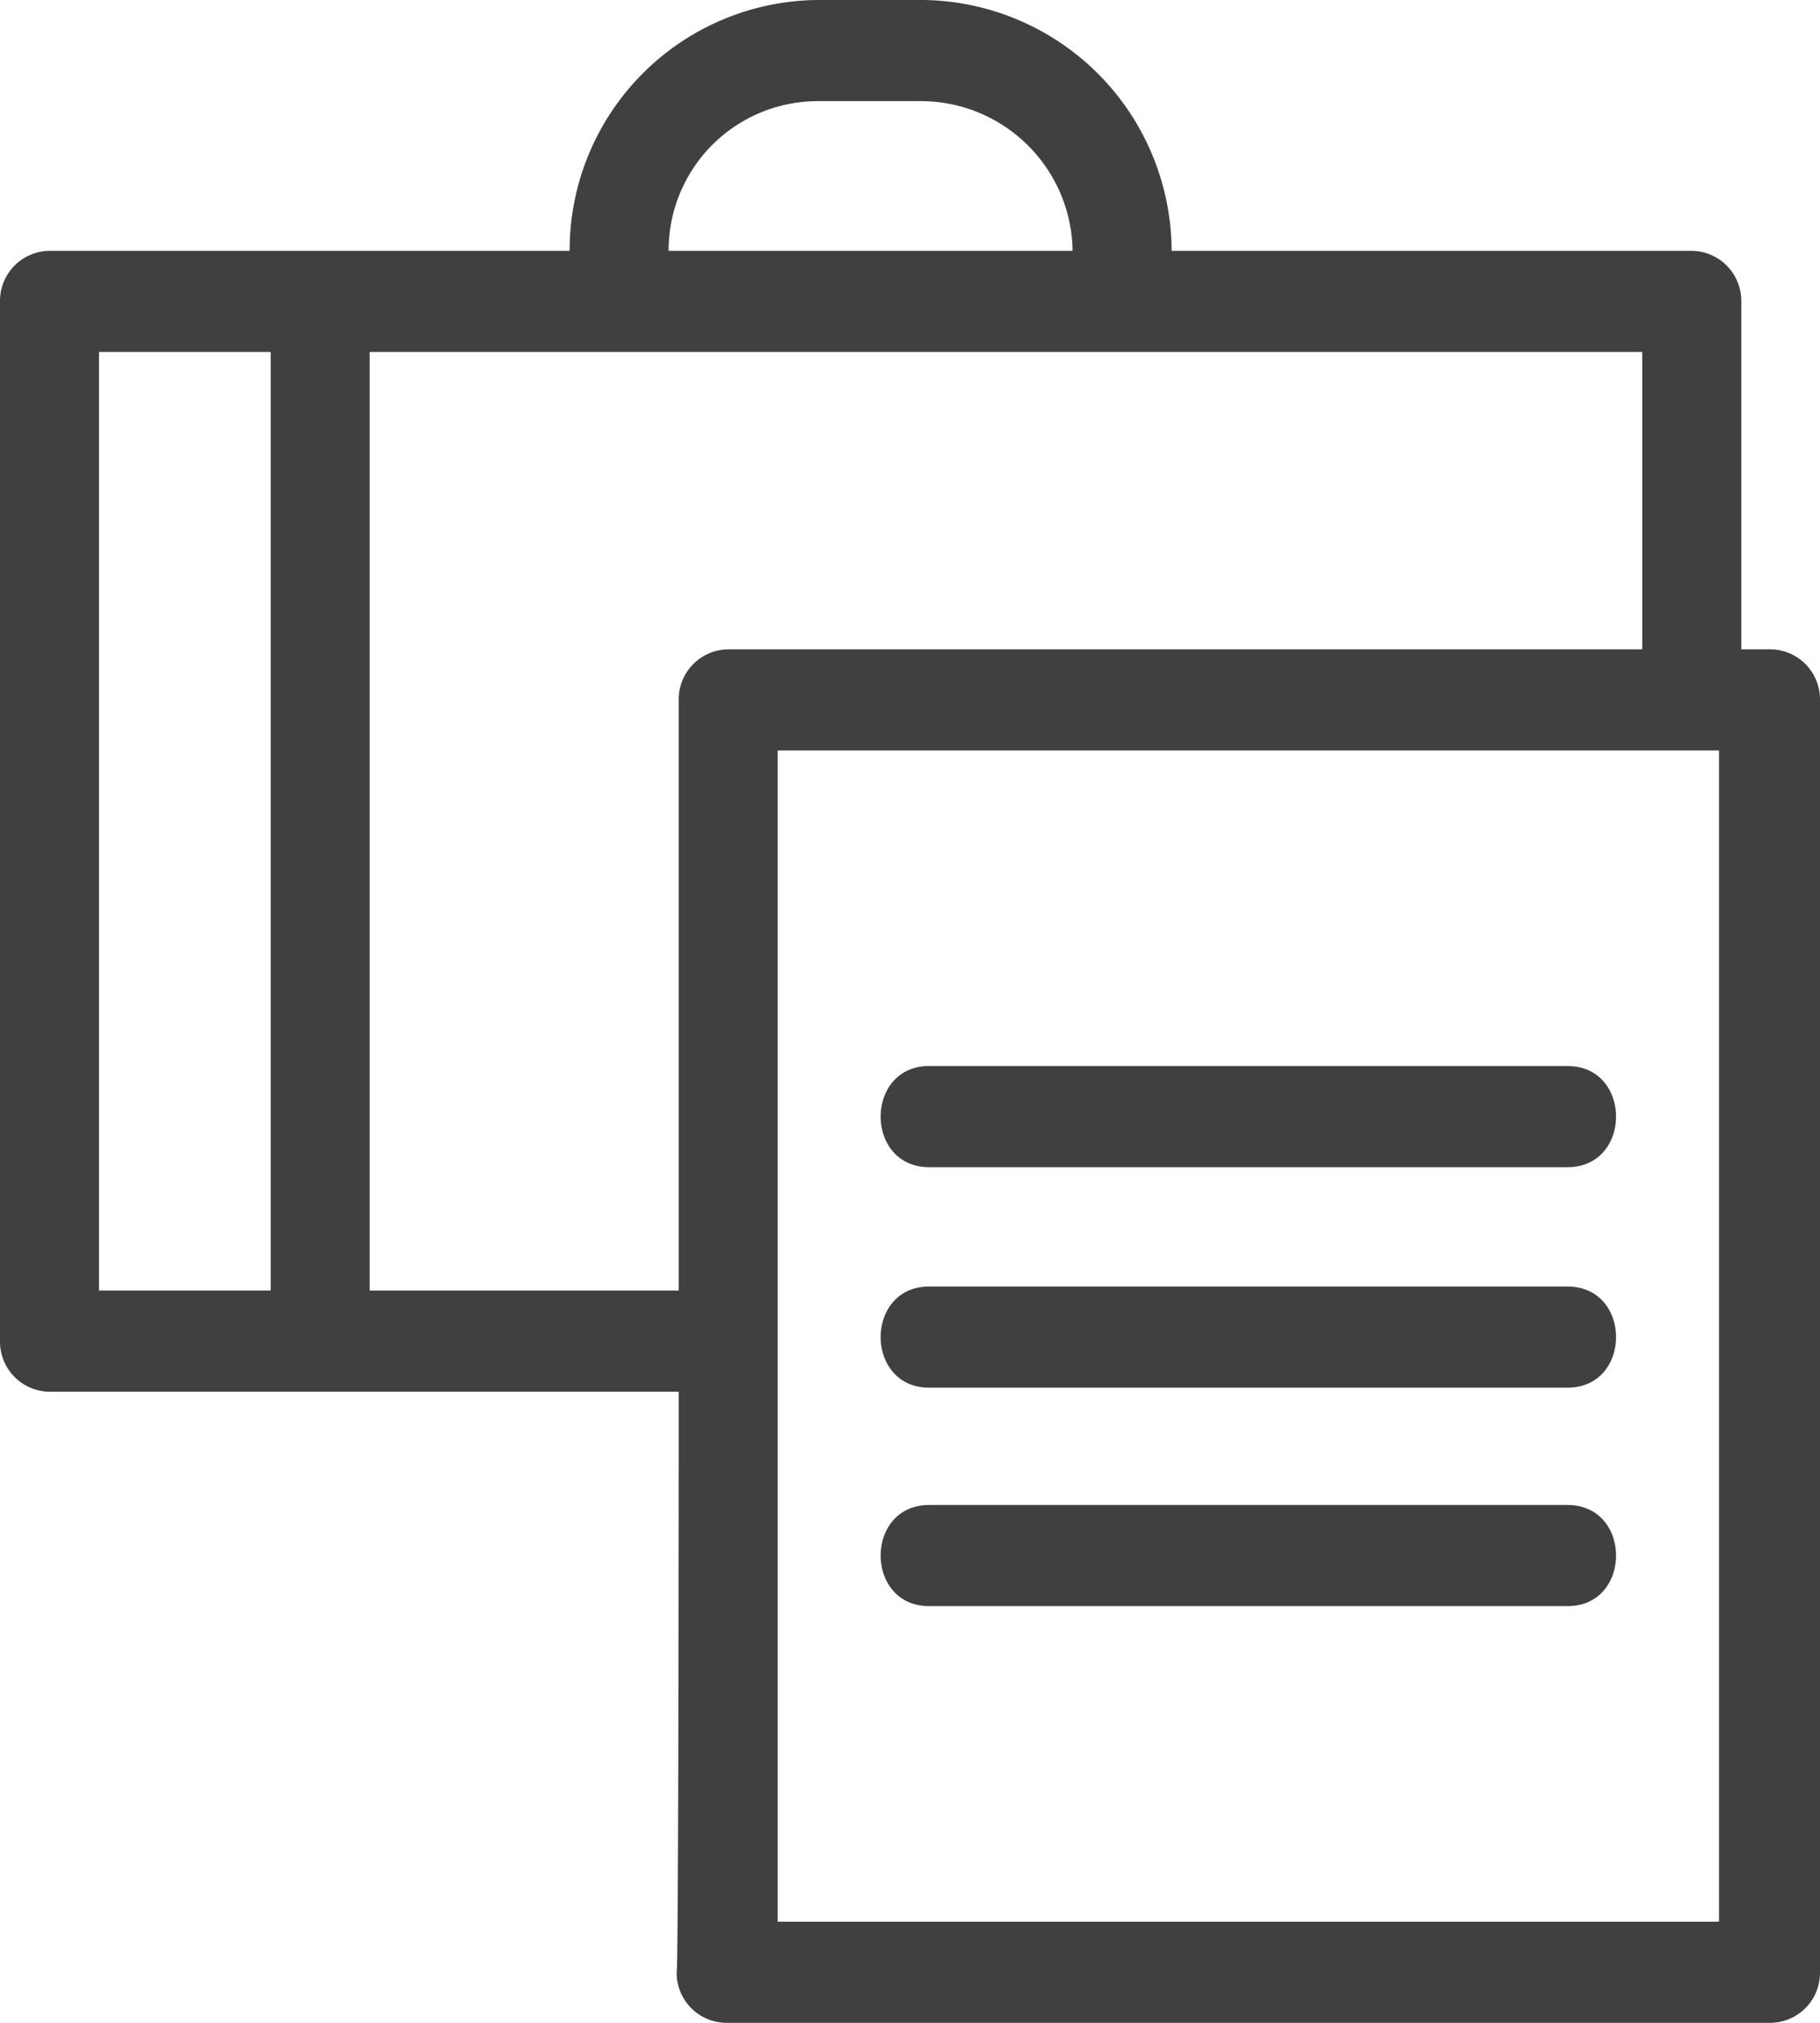
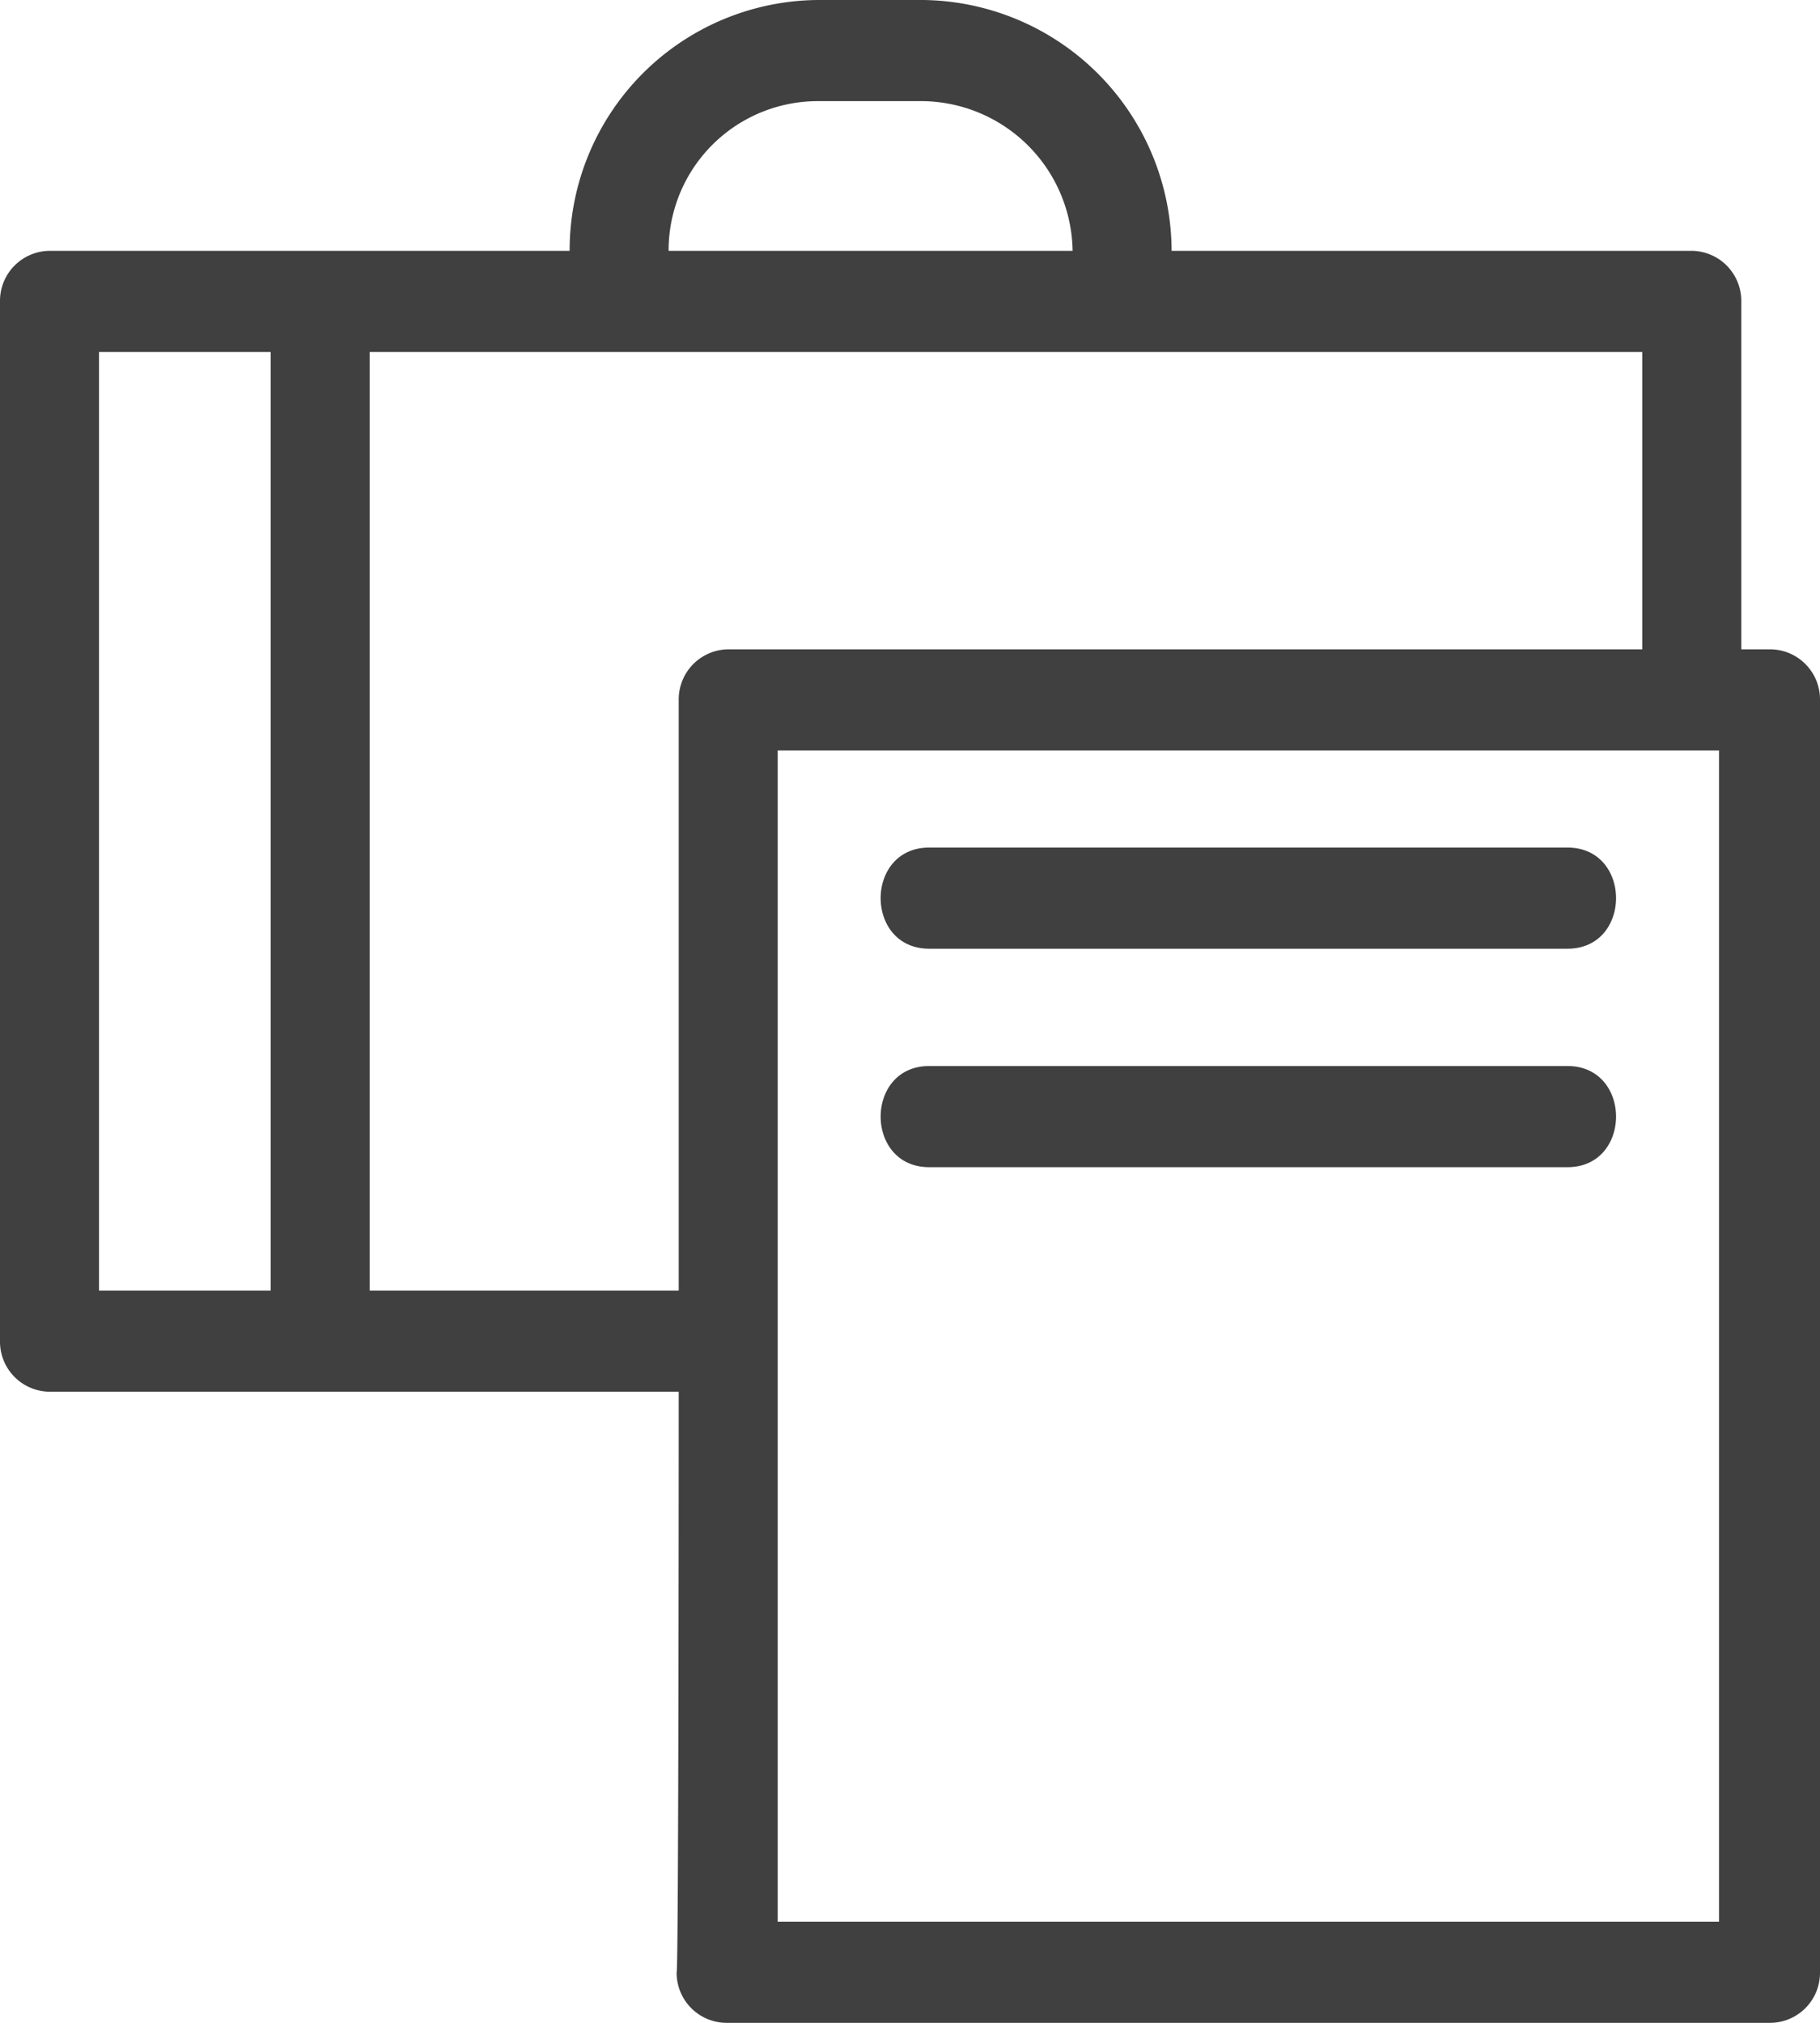
<svg xmlns="http://www.w3.org/2000/svg" width="90" height="100" viewBox="0 0 90 100">
  <g id="icon_paperwork" transform="translate(-5)">
-     <path id="Path_252" data-name="Path 252" d="M38.563,68.8H7.5A2.474,2.474,0,0,1,5,66.3V14.9a2.474,2.474,0,0,1,2.5-2.5H33.169A12.37,12.37,0,0,1,45.455,0h5.194A12.435,12.435,0,0,1,62.936,12.4H88.607a2.474,2.474,0,0,1,2.5,2.5V32.1h1.4A2.474,2.474,0,0,1,95,34.6V97.5a2.474,2.474,0,0,1-2.5,2.5H40.96a2.474,2.474,0,0,1-2.5-2.5C38.563,97.5,38.563,68.8,38.563,68.8ZM23.28,17.4V63.8H38.563V34.6a2.474,2.474,0,0,1,2.5-2.5H86.21V17.4ZM18.385,63.8V17.4H9.895V63.8Zm32.564-6.1c-3.2,0-3.2-5,0-5H82.514c3.2,0,3.2,5,0,5Zm0,21.7c-3.2,0-3.2-5,0-5H82.514c3.2,0,3.2,5,0,5Zm0-10.8c-3.2,0-3.2-5,0-5H82.514c3.2,0,3.2,5,0,5ZM90.006,37.1H43.457V95H90.006ZM38.063,12.4H58.041A7.51,7.51,0,0,0,50.649,5H45.455A7.379,7.379,0,0,0,38.063,12.4Z" fill="#404040" />
+     <path id="Path_252" data-name="Path 252" d="M38.563,68.8H7.5A2.474,2.474,0,0,1,5,66.3V14.9a2.474,2.474,0,0,1,2.5-2.5H33.169A12.37,12.37,0,0,1,45.455,0h5.194A12.435,12.435,0,0,1,62.936,12.4H88.607a2.474,2.474,0,0,1,2.5,2.5V32.1h1.4A2.474,2.474,0,0,1,95,34.6V97.5a2.474,2.474,0,0,1-2.5,2.5H40.96a2.474,2.474,0,0,1-2.5-2.5C38.563,97.5,38.563,68.8,38.563,68.8ZM23.28,17.4V63.8H38.563V34.6a2.474,2.474,0,0,1,2.5-2.5H86.21V17.4ZM18.385,63.8V17.4H9.895V63.8Zm32.564-6.1c-3.2,0-3.2-5,0-5H82.514c3.2,0,3.2,5,0,5Zc-3.2,0-3.2-5,0-5H82.514c3.2,0,3.2,5,0,5Zm0-10.8c-3.2,0-3.2-5,0-5H82.514c3.2,0,3.2,5,0,5ZM90.006,37.1H43.457V95H90.006ZM38.063,12.4H58.041A7.51,7.51,0,0,0,50.649,5H45.455A7.379,7.379,0,0,0,38.063,12.4Z" fill="#404040" />
  </g>
</svg>